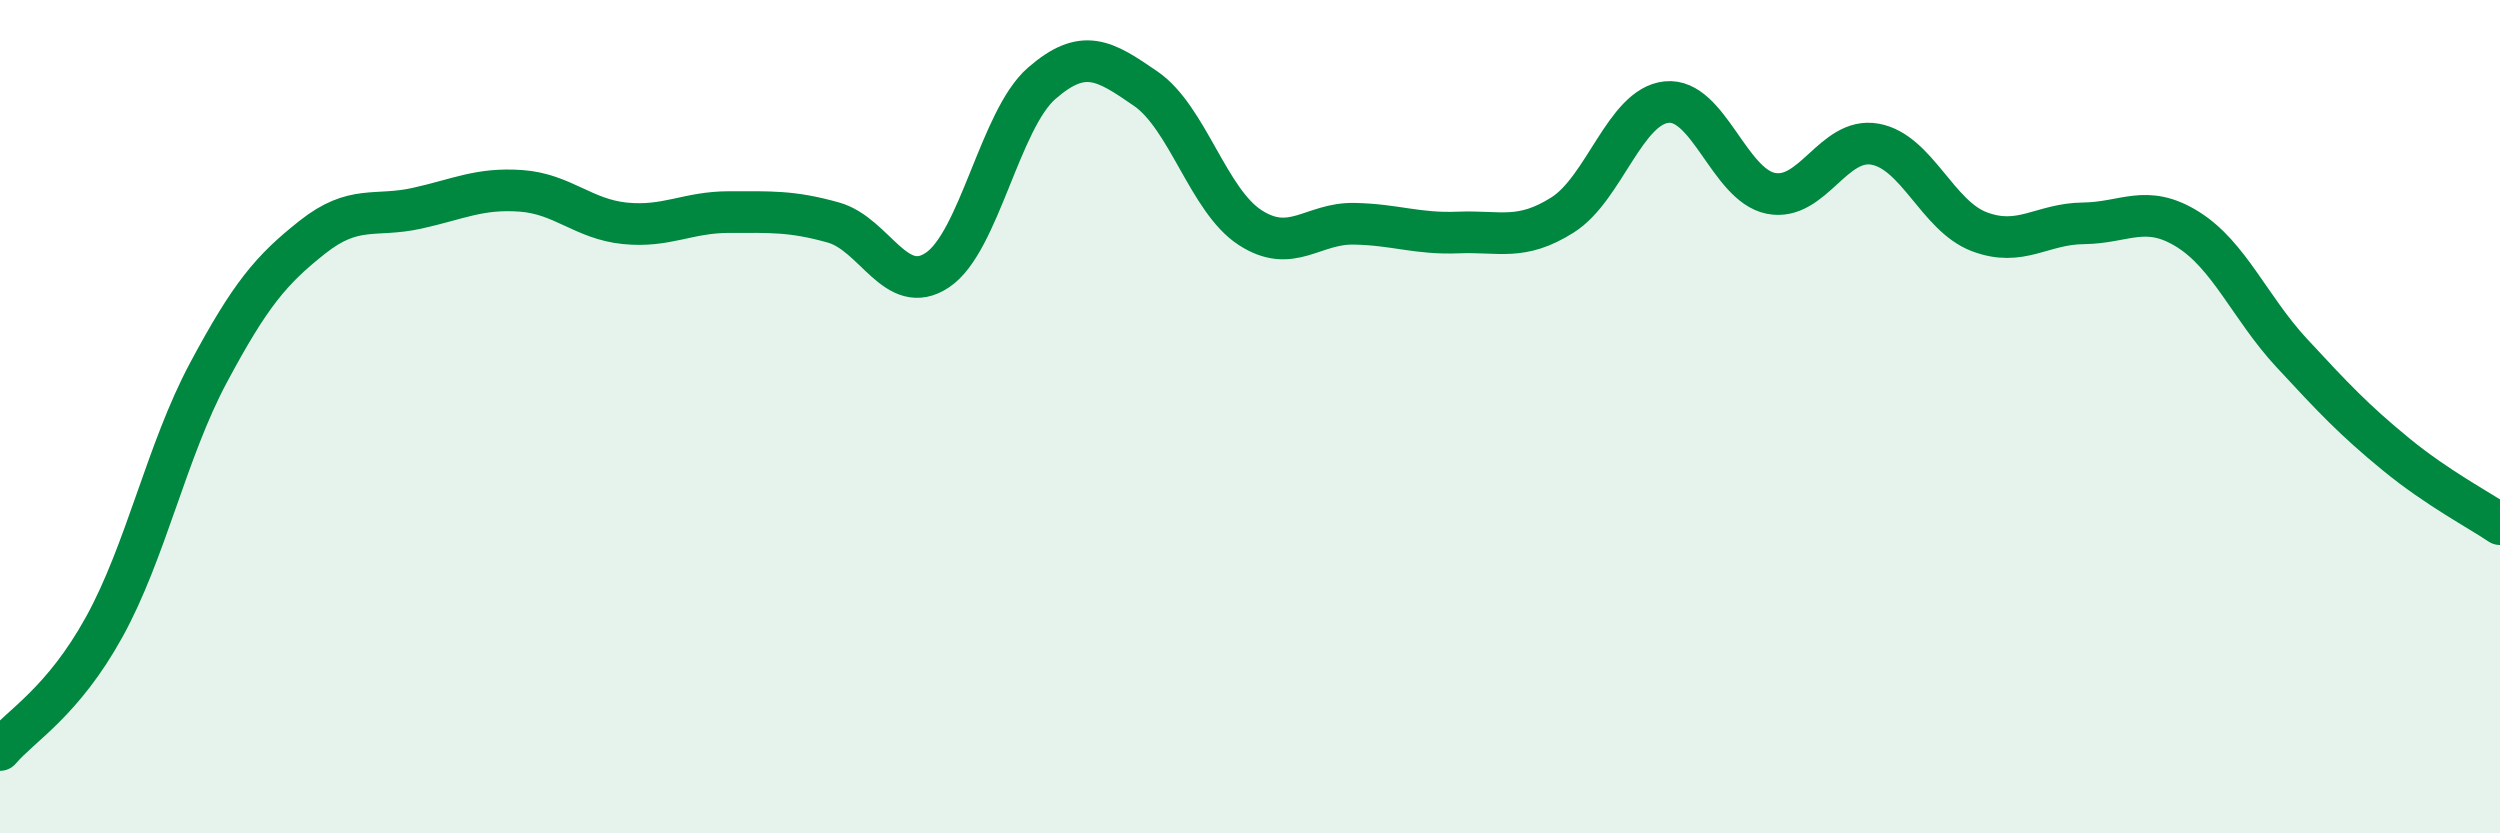
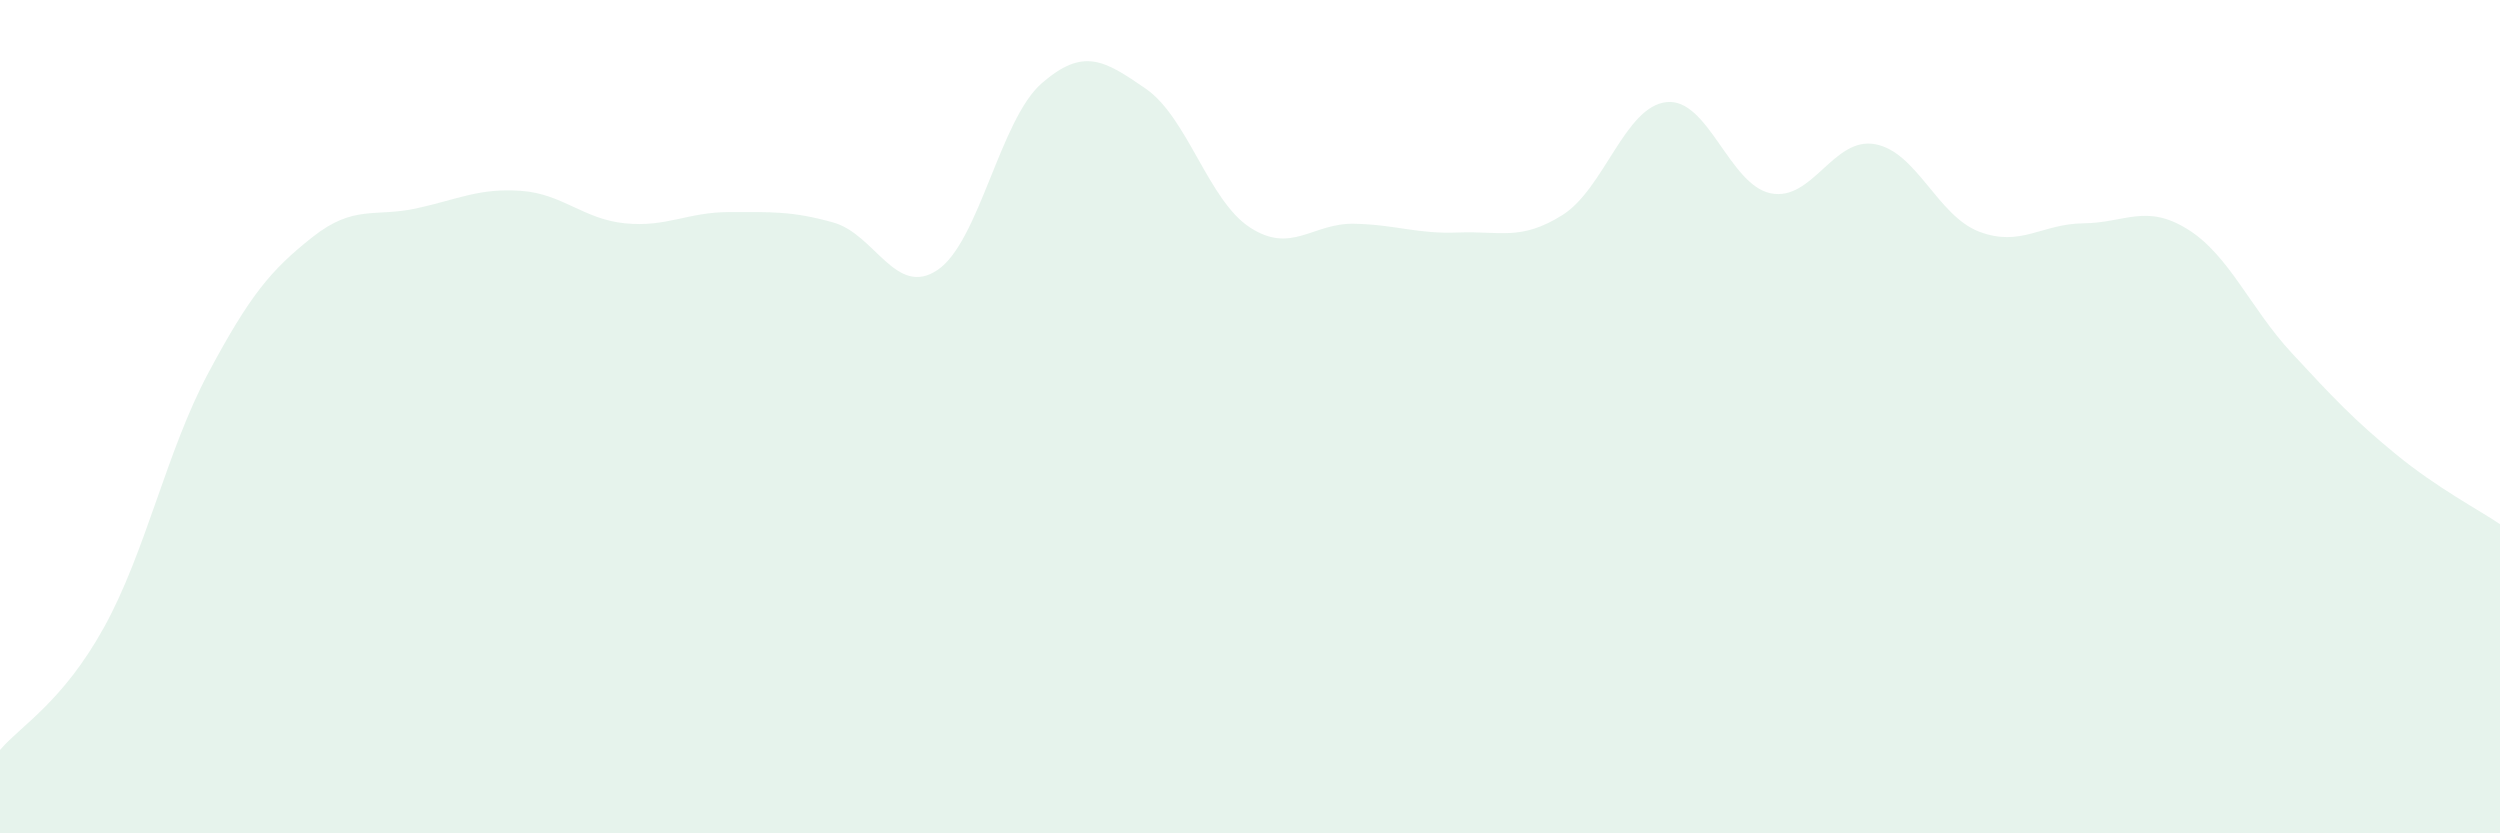
<svg xmlns="http://www.w3.org/2000/svg" width="60" height="20" viewBox="0 0 60 20">
  <path d="M 0,18 C 0.5,17.41 1.5,16.86 2.5,15.05 C 3.5,13.24 4,10.82 5,8.95 C 6,7.08 6.5,6.48 7.5,5.69 C 8.5,4.9 9,5.22 10,5 C 11,4.78 11.5,4.51 12.5,4.58 C 13.5,4.65 14,5.26 15,5.36 C 16,5.46 16.5,5.09 17.5,5.09 C 18.5,5.09 19,5.06 20,5.34 C 21,5.62 21.5,7.15 22.5,6.48 C 23.5,5.81 24,2.87 25,2 C 26,1.13 26.5,1.44 27.5,2.13 C 28.5,2.82 29,4.81 30,5.46 C 31,6.11 31.5,5.35 32.5,5.37 C 33.5,5.39 34,5.62 35,5.58 C 36,5.54 36.5,5.79 37.5,5.16 C 38.5,4.53 39,2.55 40,2.45 C 41,2.35 41.5,4.44 42.5,4.64 C 43.5,4.84 44,3.28 45,3.46 C 46,3.64 46.5,5.18 47.5,5.56 C 48.5,5.94 49,5.37 50,5.36 C 51,5.35 51.5,4.88 52.5,5.5 C 53.5,6.12 54,7.39 55,8.47 C 56,9.55 56.5,10.08 57.5,10.9 C 58.5,11.72 59.5,12.24 60,12.58L60 20L0 20Z" fill="#008740" opacity="0.1" stroke-linecap="round" stroke-linejoin="round" />
-   <path d="M 0,18 C 0.5,17.41 1.5,16.86 2.5,15.05 C 3.5,13.24 4,10.82 5,8.95 C 6,7.08 6.5,6.48 7.5,5.69 C 8.5,4.9 9,5.22 10,5 C 11,4.78 11.5,4.51 12.5,4.58 C 13.5,4.65 14,5.26 15,5.36 C 16,5.46 16.5,5.09 17.5,5.09 C 18.5,5.09 19,5.06 20,5.34 C 21,5.62 21.5,7.15 22.5,6.48 C 23.5,5.81 24,2.87 25,2 C 26,1.13 26.5,1.44 27.5,2.13 C 28.5,2.82 29,4.81 30,5.46 C 31,6.11 31.5,5.35 32.5,5.37 C 33.5,5.39 34,5.62 35,5.58 C 36,5.54 36.5,5.79 37.5,5.16 C 38.5,4.53 39,2.55 40,2.45 C 41,2.35 41.5,4.44 42.5,4.64 C 43.5,4.84 44,3.28 45,3.46 C 46,3.64 46.5,5.18 47.5,5.56 C 48.5,5.94 49,5.37 50,5.36 C 51,5.35 51.5,4.88 52.5,5.5 C 53.5,6.12 54,7.39 55,8.47 C 56,9.55 56.5,10.08 57.5,10.9 C 58.5,11.72 59.5,12.24 60,12.58" stroke="#008740" stroke-width="1" fill="none" stroke-linecap="round" stroke-linejoin="round" />
</svg>